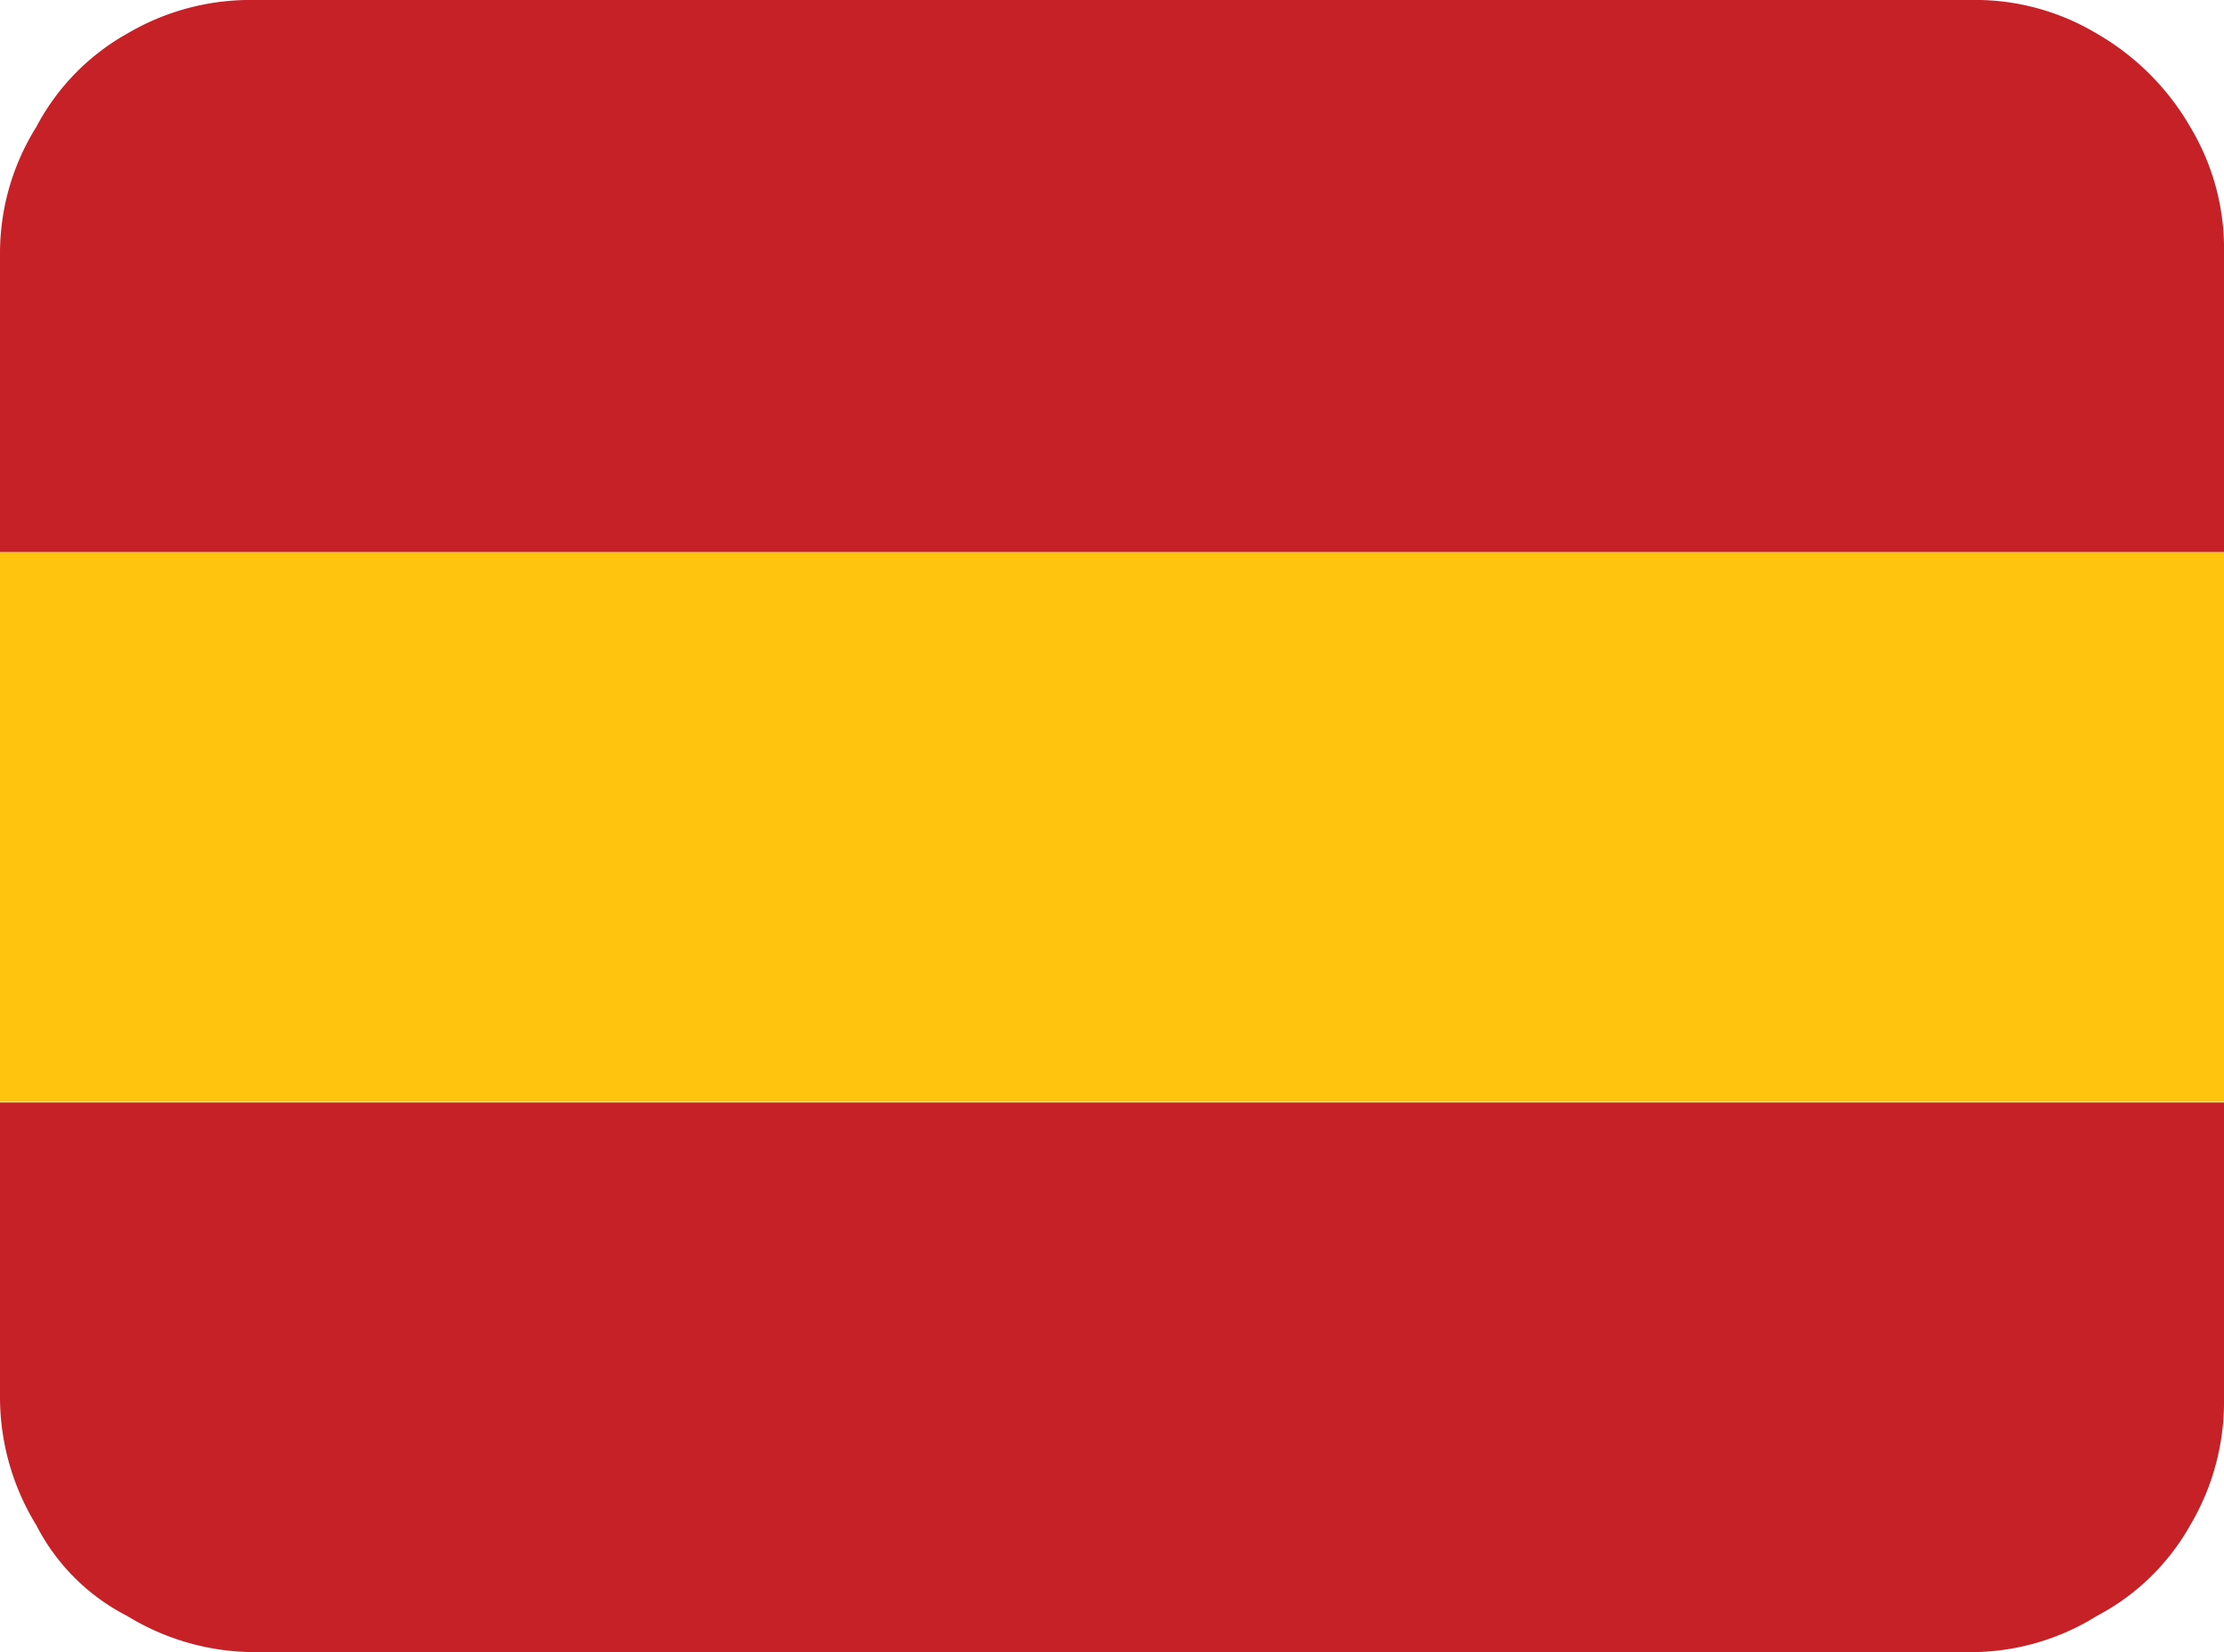
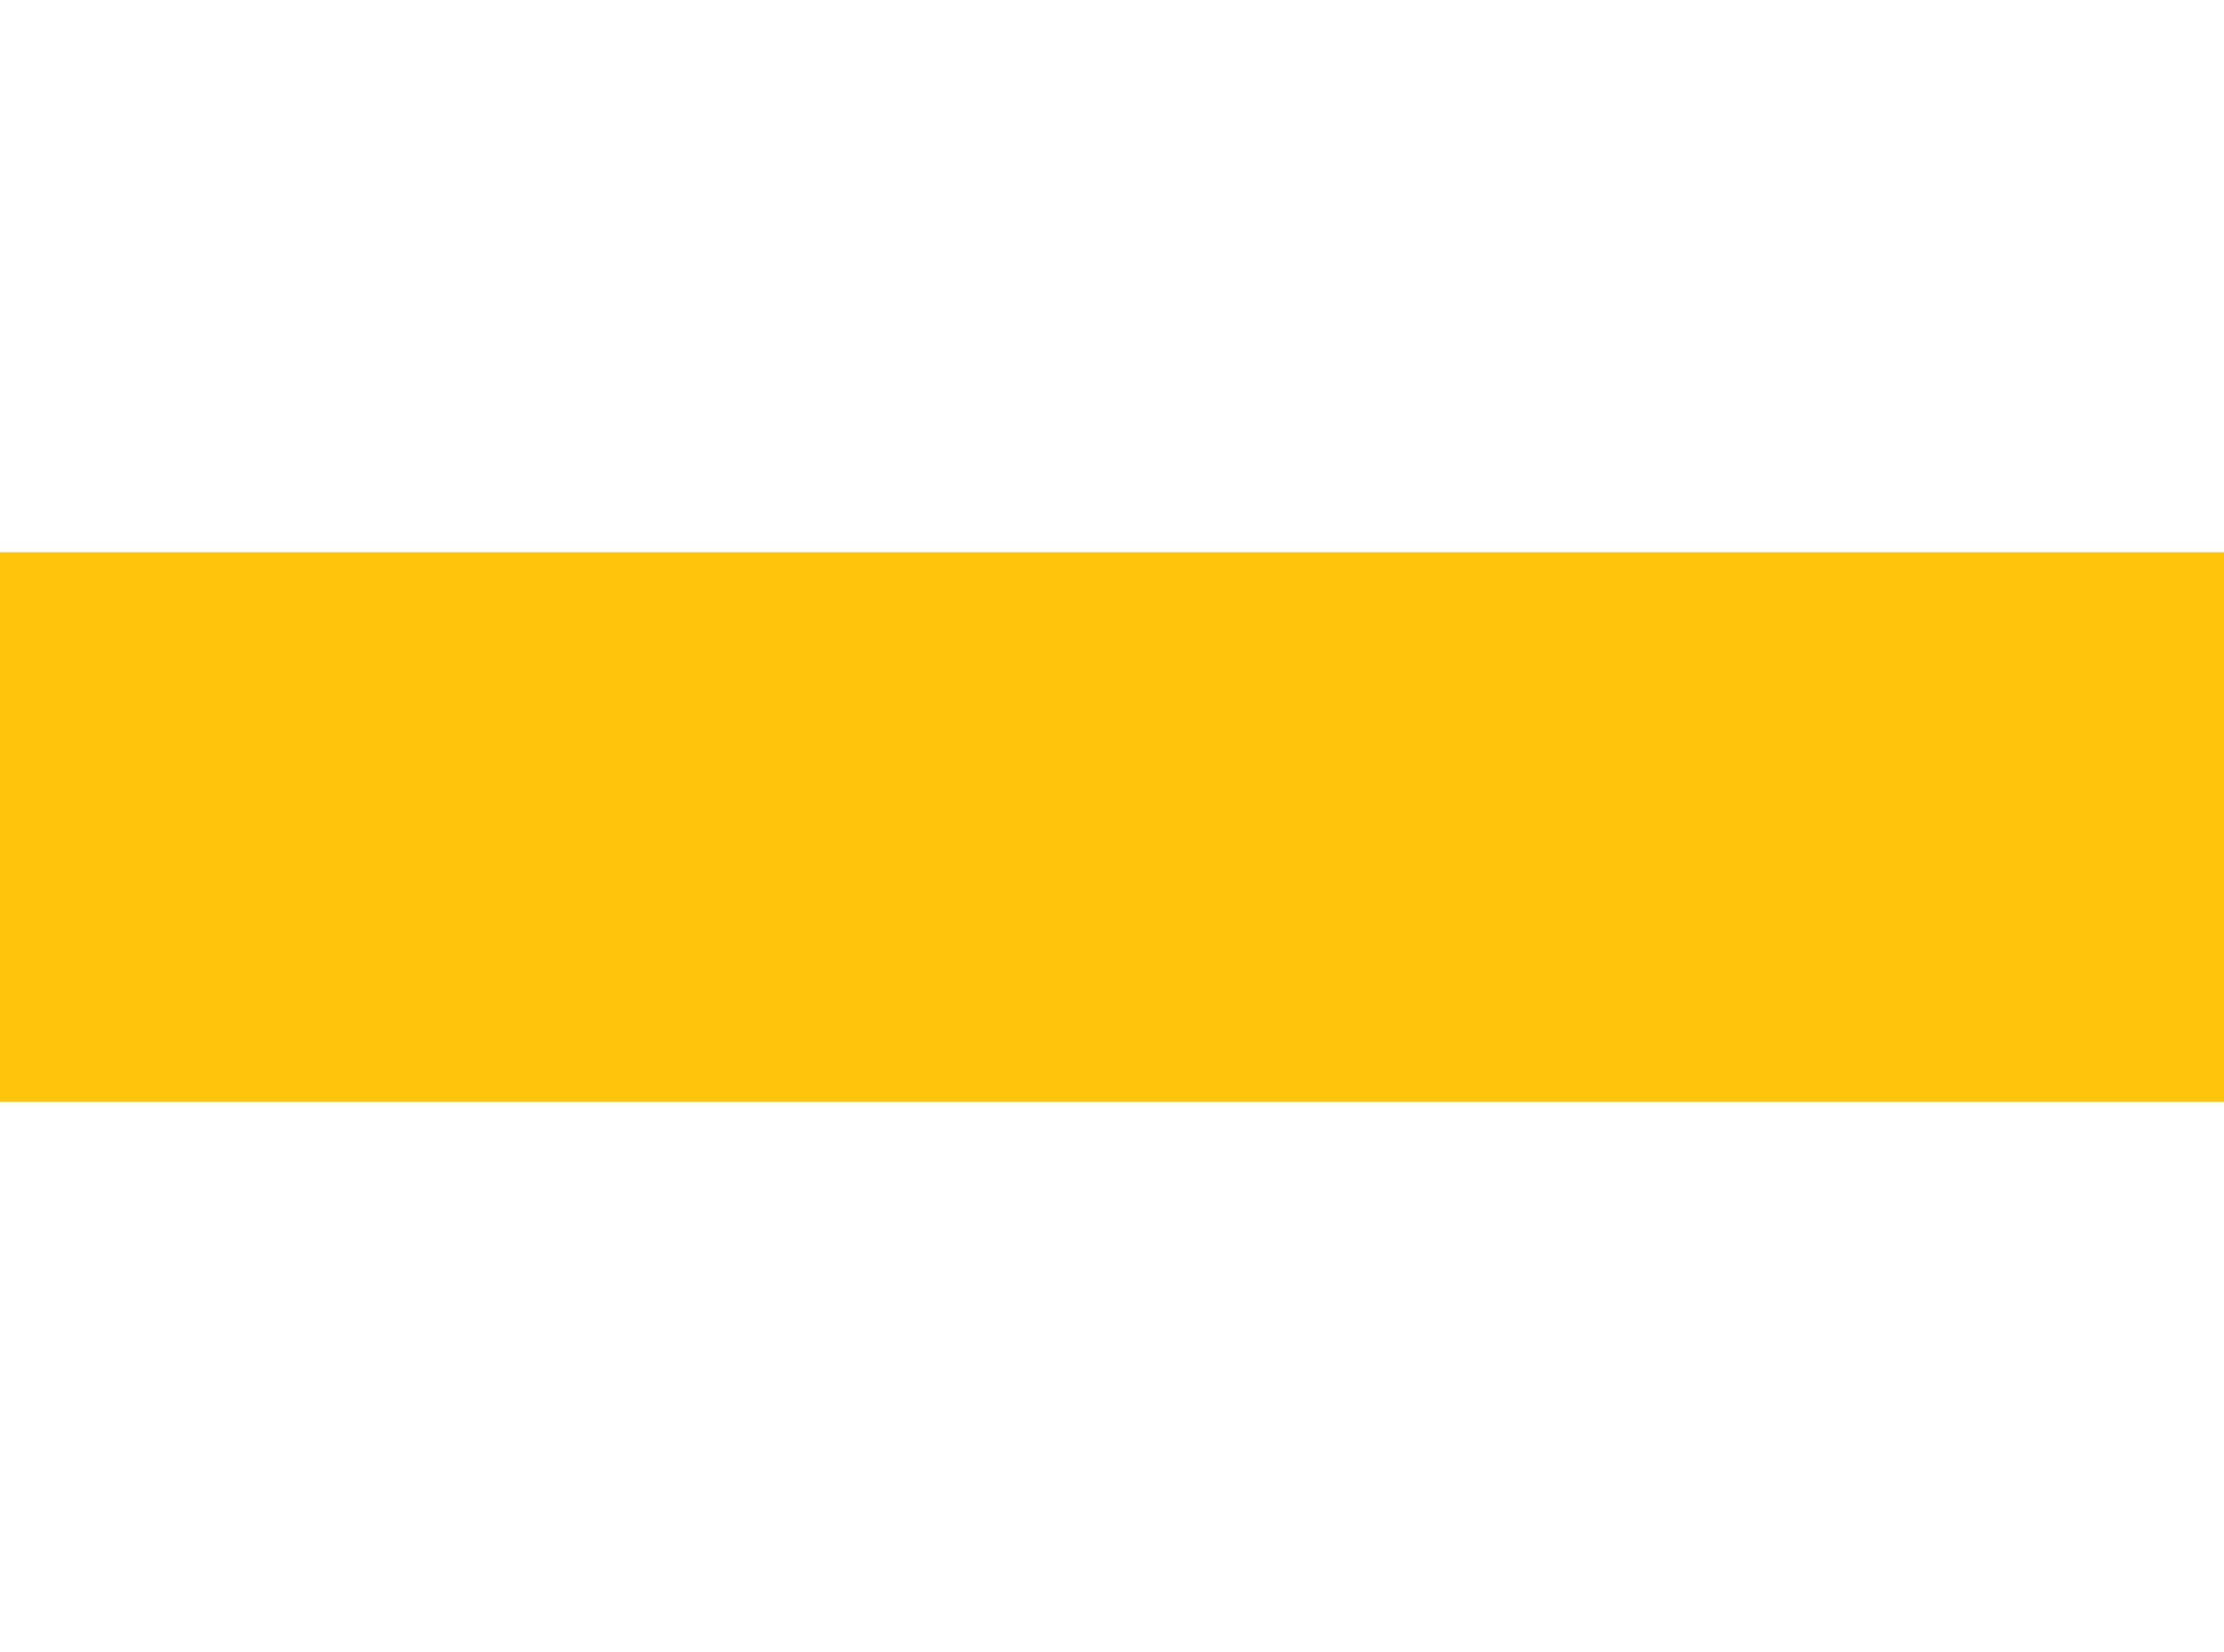
<svg xmlns="http://www.w3.org/2000/svg" width="35" height="26" viewBox="0 0 35 26">
  <title>es</title>
  <g>
-     <path d="M0,17.35H35V22a3.81,3.81,0,0,1-.53,2A3.61,3.61,0,0,1,33,25.43,3.75,3.75,0,0,1,31,26H4a3.85,3.85,0,0,1-2-.57A3.29,3.29,0,0,1,.57,24,3.85,3.85,0,0,1,0,22ZM31,0a3.72,3.72,0,0,1,2,.53A4,4,0,0,1,34.47,2,3.72,3.72,0,0,1,35,4V8.69H0V4A3.75,3.75,0,0,1,.57,2,3.61,3.61,0,0,1,2,.53,3.81,3.81,0,0,1,4,0Z" fill="#c52127" fill-rule="evenodd" />
    <rect y="8.69" width="35" height="8.65" fill="#ffc40e" />
  </g>
</svg>